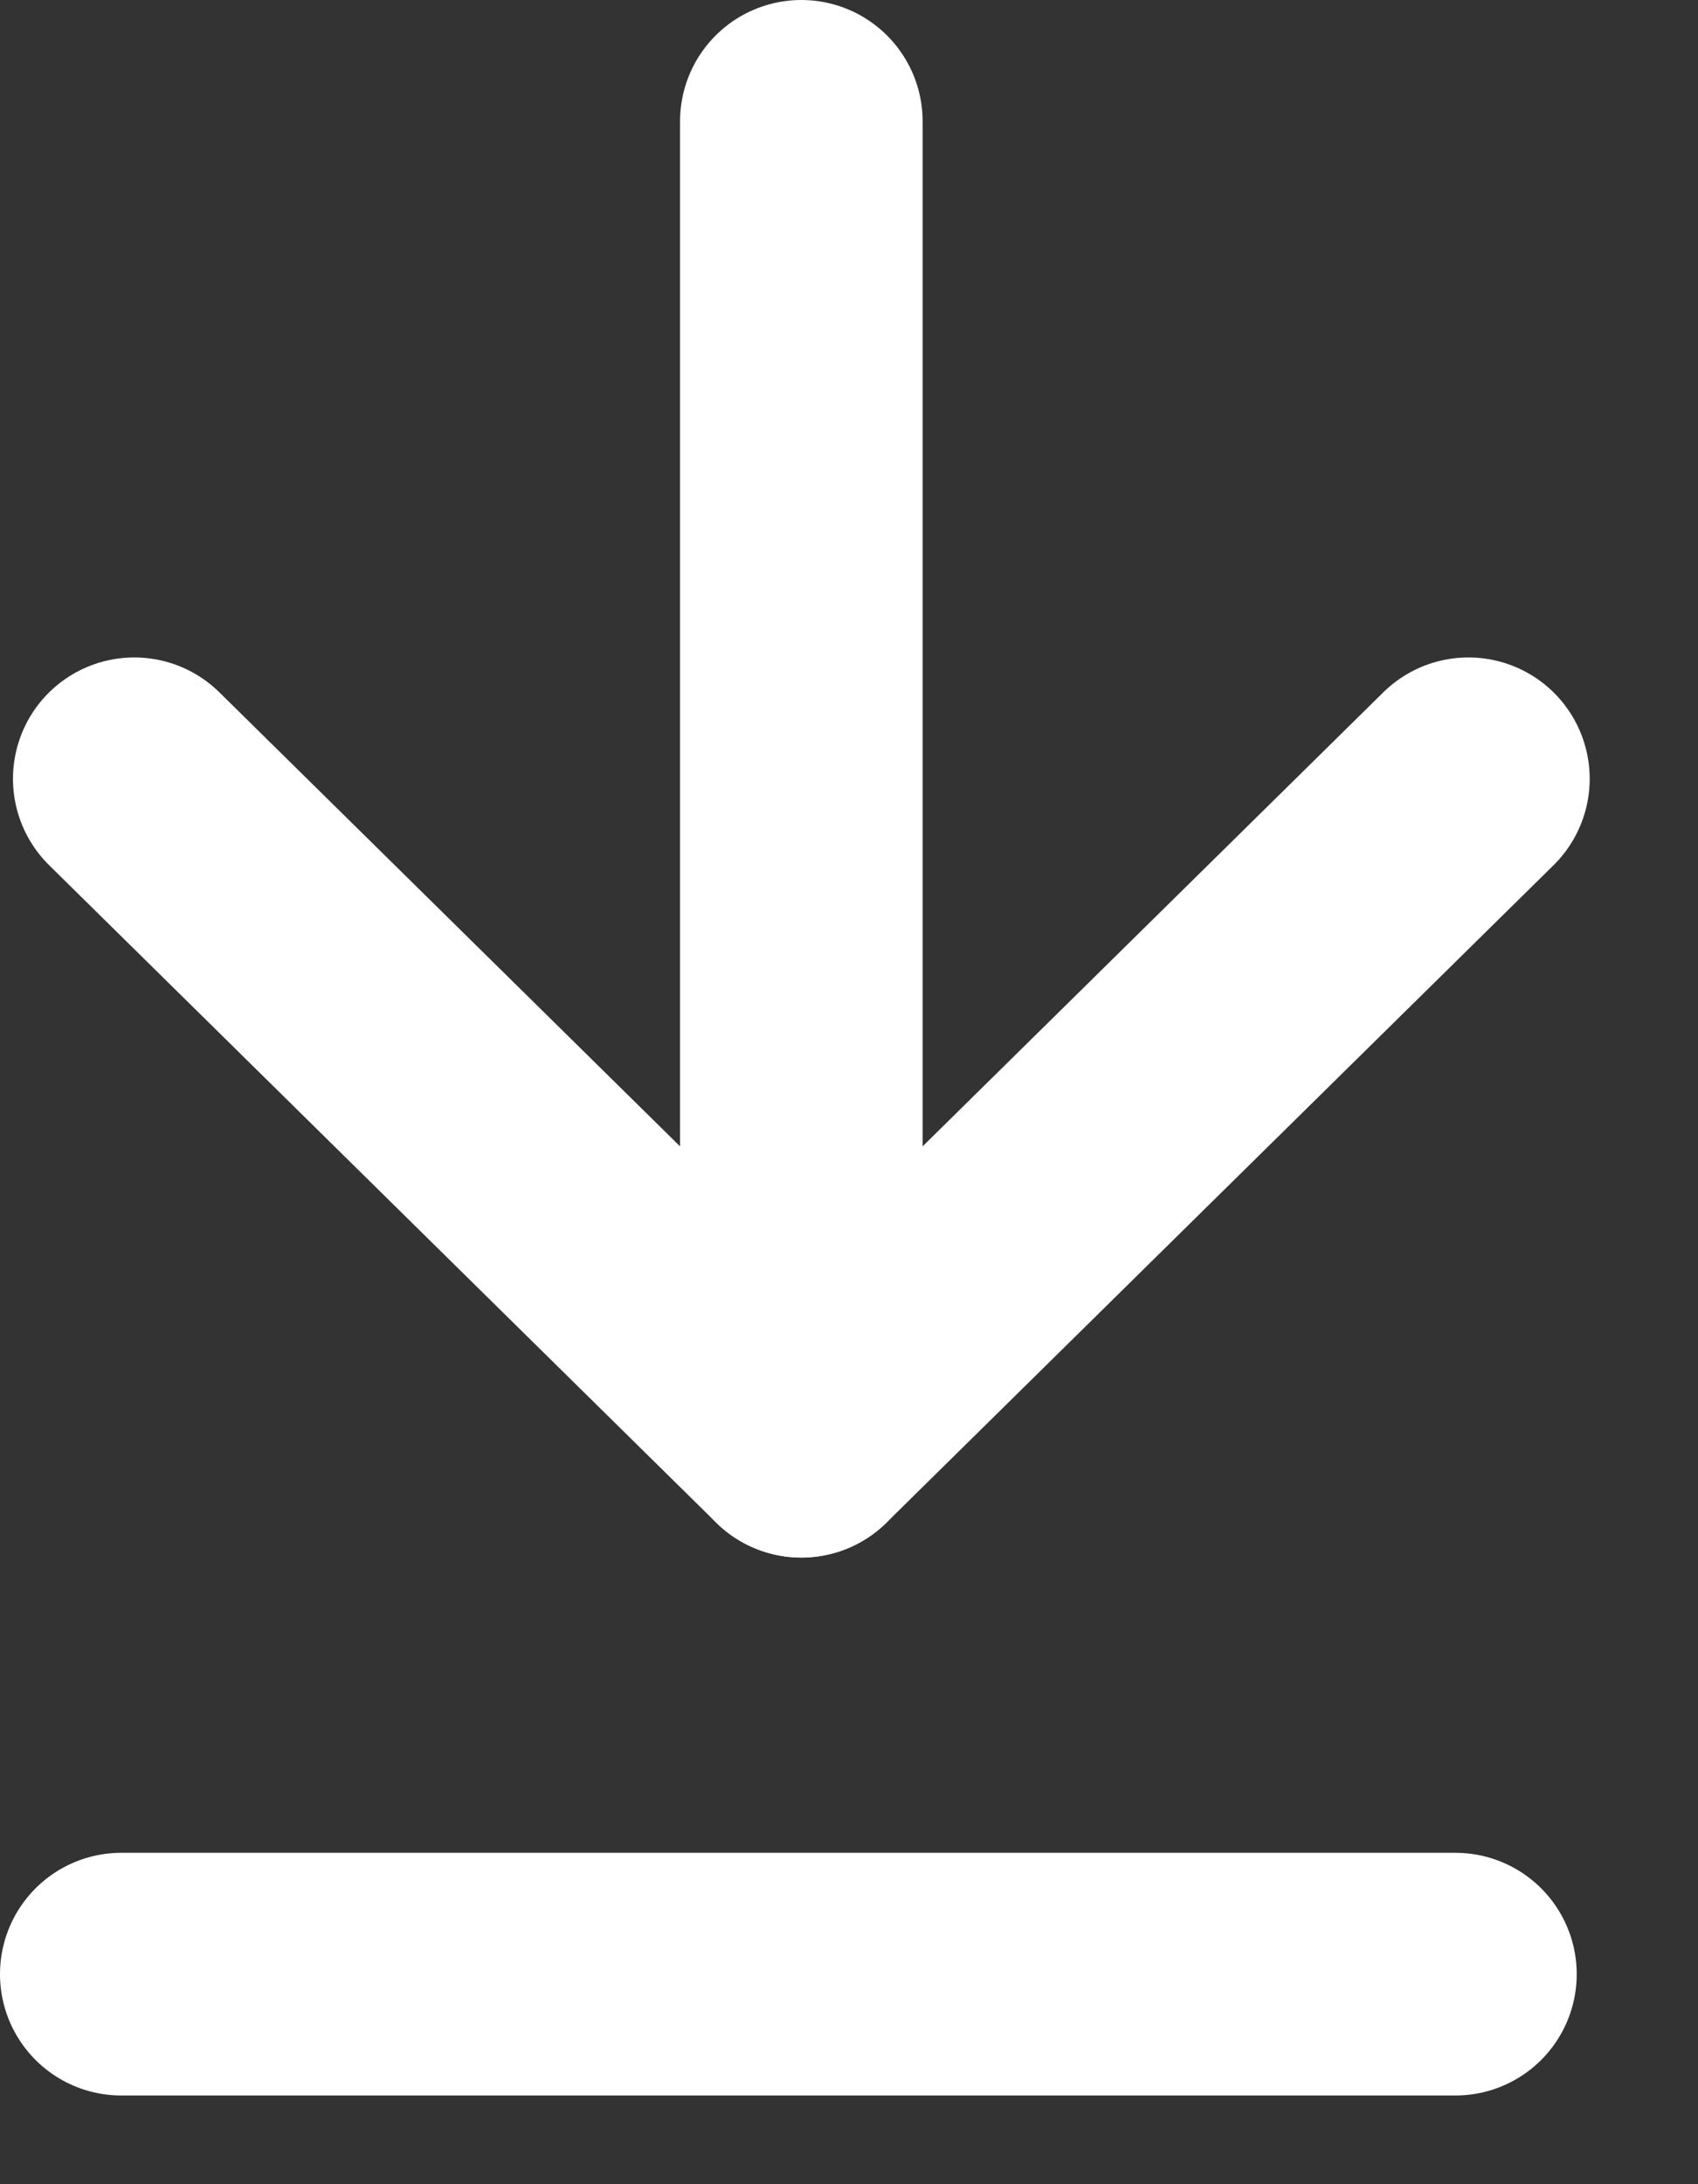
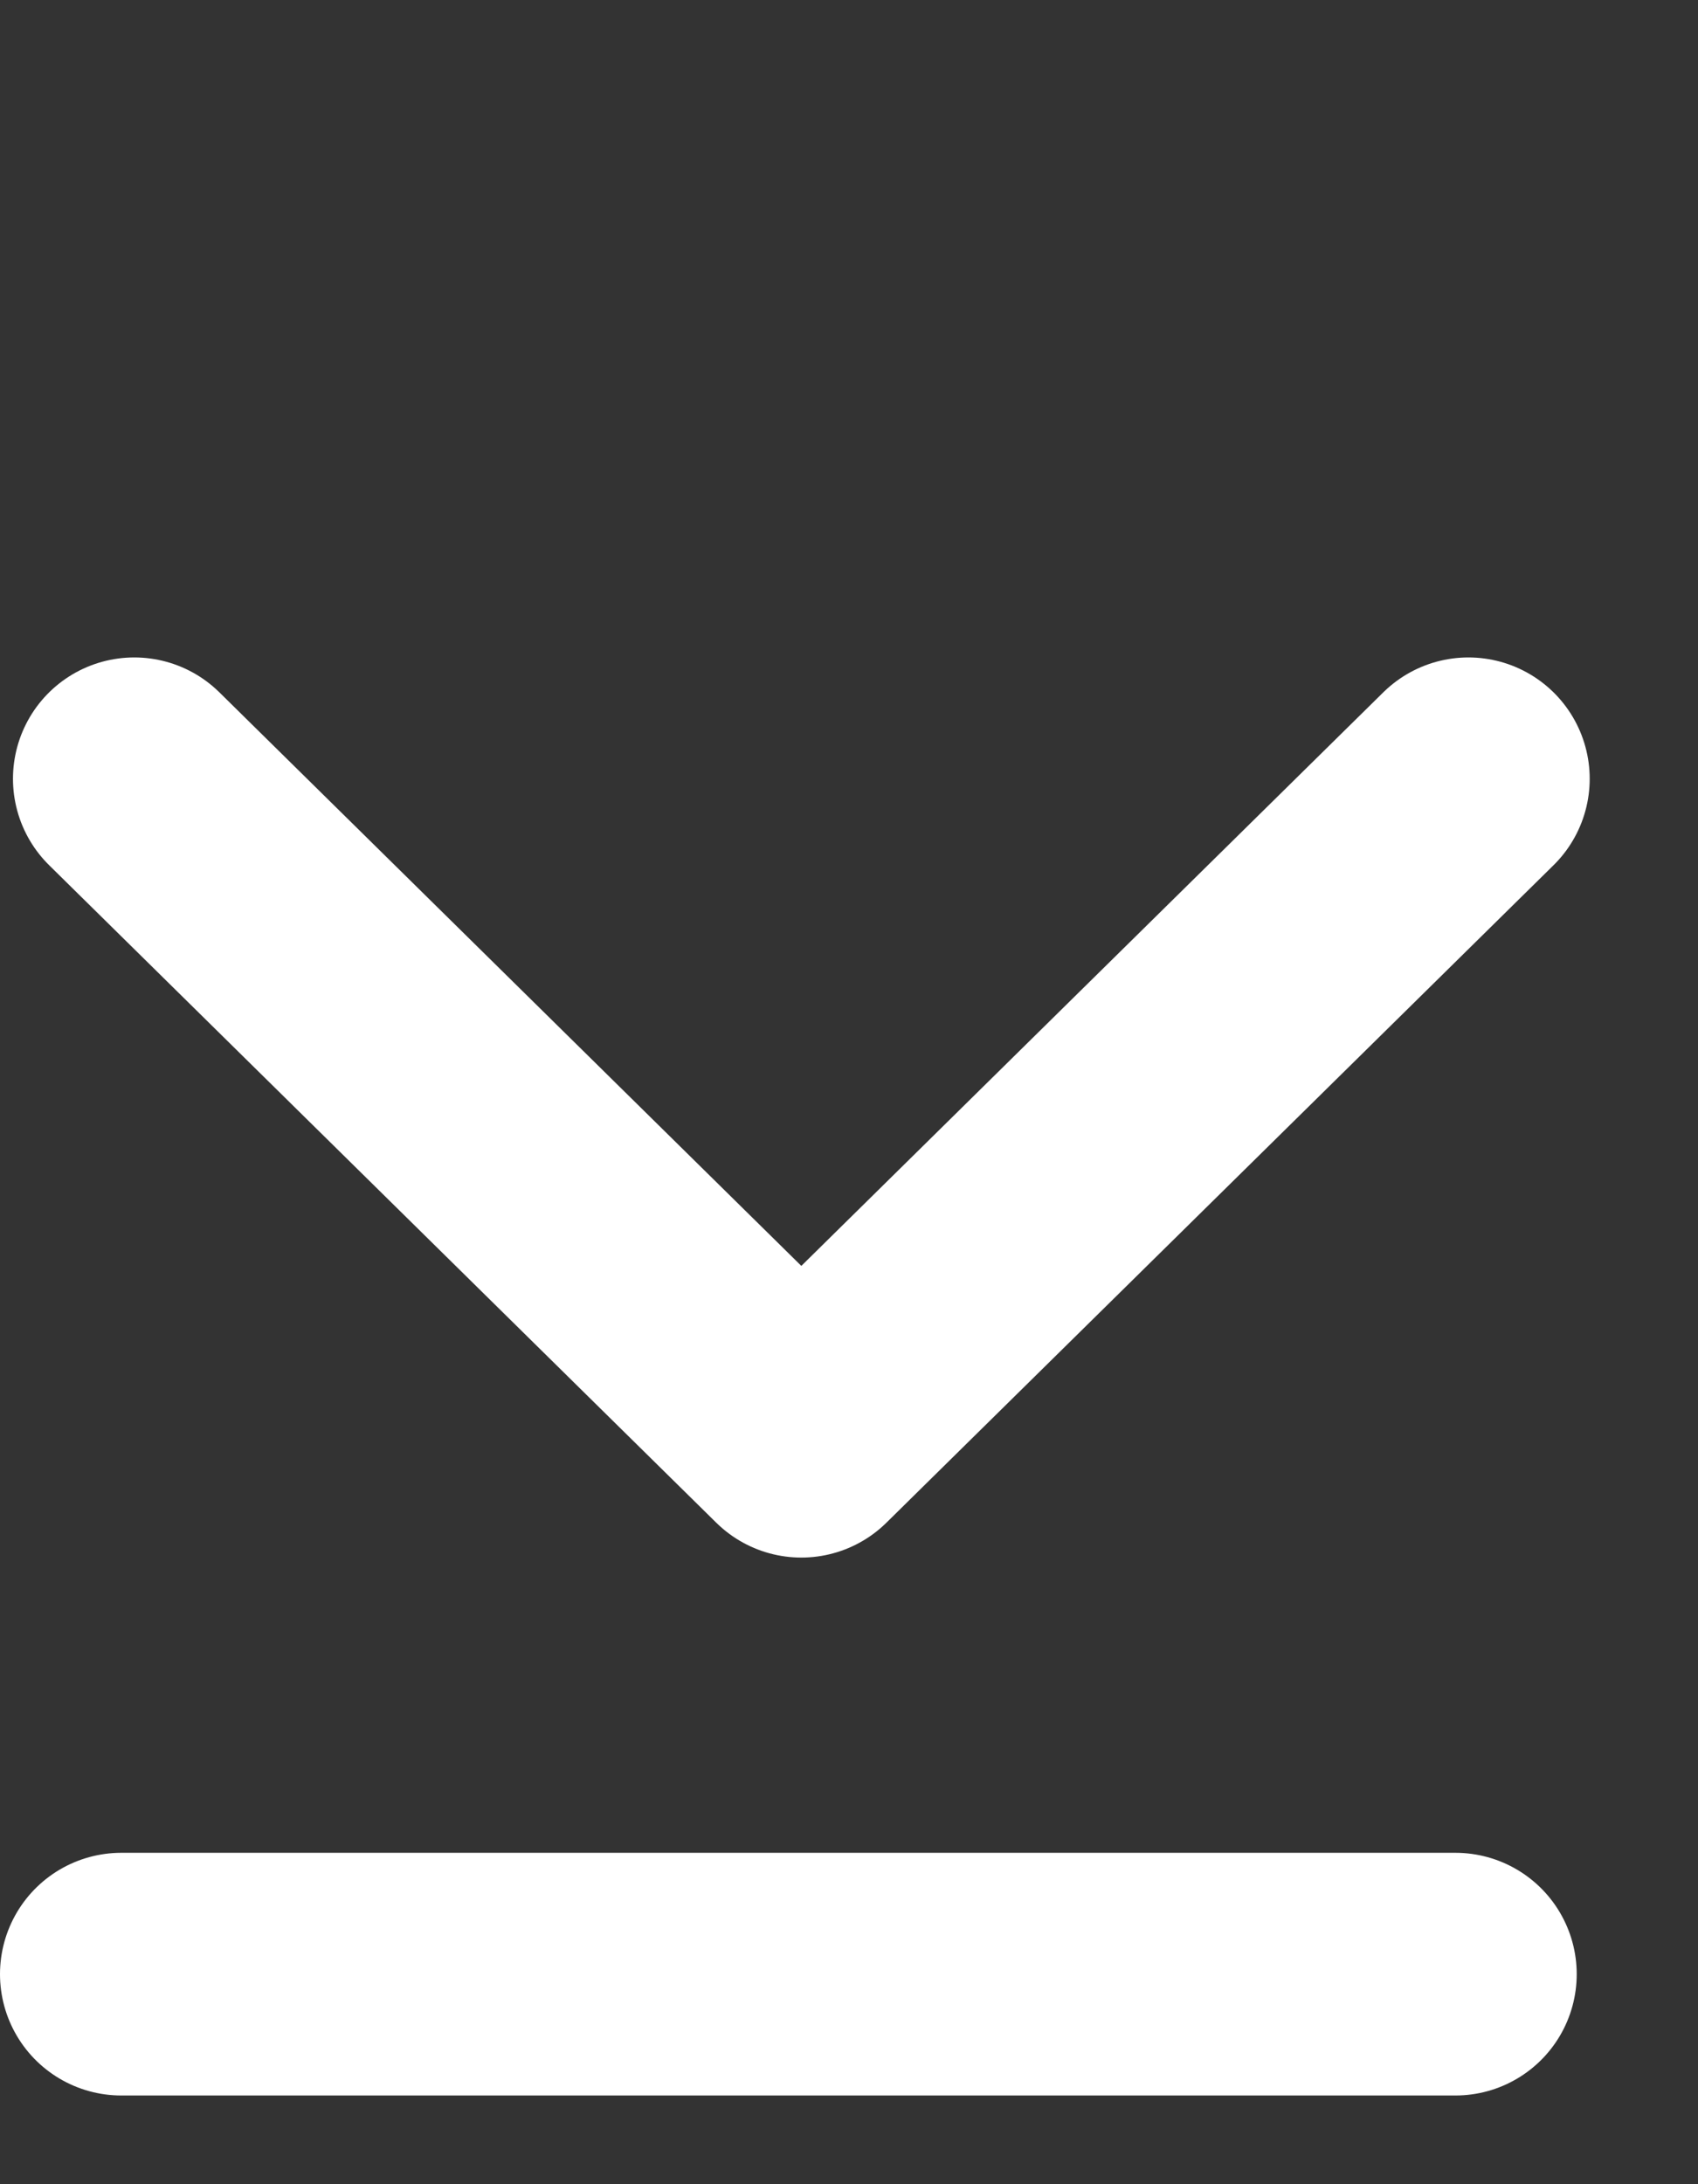
<svg xmlns="http://www.w3.org/2000/svg" width="14px" height="18px" viewBox="0 0 14 18" version="1.1">
  <rect x="0" y="0" width="14" height="18" fill="#333333" stroke="none" />
  <title>Group 27</title>
  <g id="Symbols" stroke="none" stroke-width="1" fill="none" fill-rule="evenodd" stroke-linecap="round" stroke-linejoin="round">
    <g id="card-IndiceResidencialLocação-4" transform="translate(-238, -241)" stroke="#FFFFFF" stroke-width="2">
      <g id="Group-24" transform="translate(0, 220)">
        <g id="Group-27" transform="translate(239, 22)">
-           <line x1="0.189" y1="5.418" x2="11.025" y2="5.418" id="Path" transform="translate(5.607, 5.418) rotate(90) translate(-5.607, -5.418) " />
          <polyline id="Path" transform="translate(5.607, 8.127) rotate(90) translate(-5.607, -8.127) " points="2.898 2.627 8.316 8.127 2.898 13.627" />
          <line x1="0" y1="15.269" x2="11" y2="15.269" id="Path" transform="translate(5.5, 15.269) rotate(180) translate(-5.5, -15.269) " />
        </g>
      </g>
    </g>
  </g>
</svg>